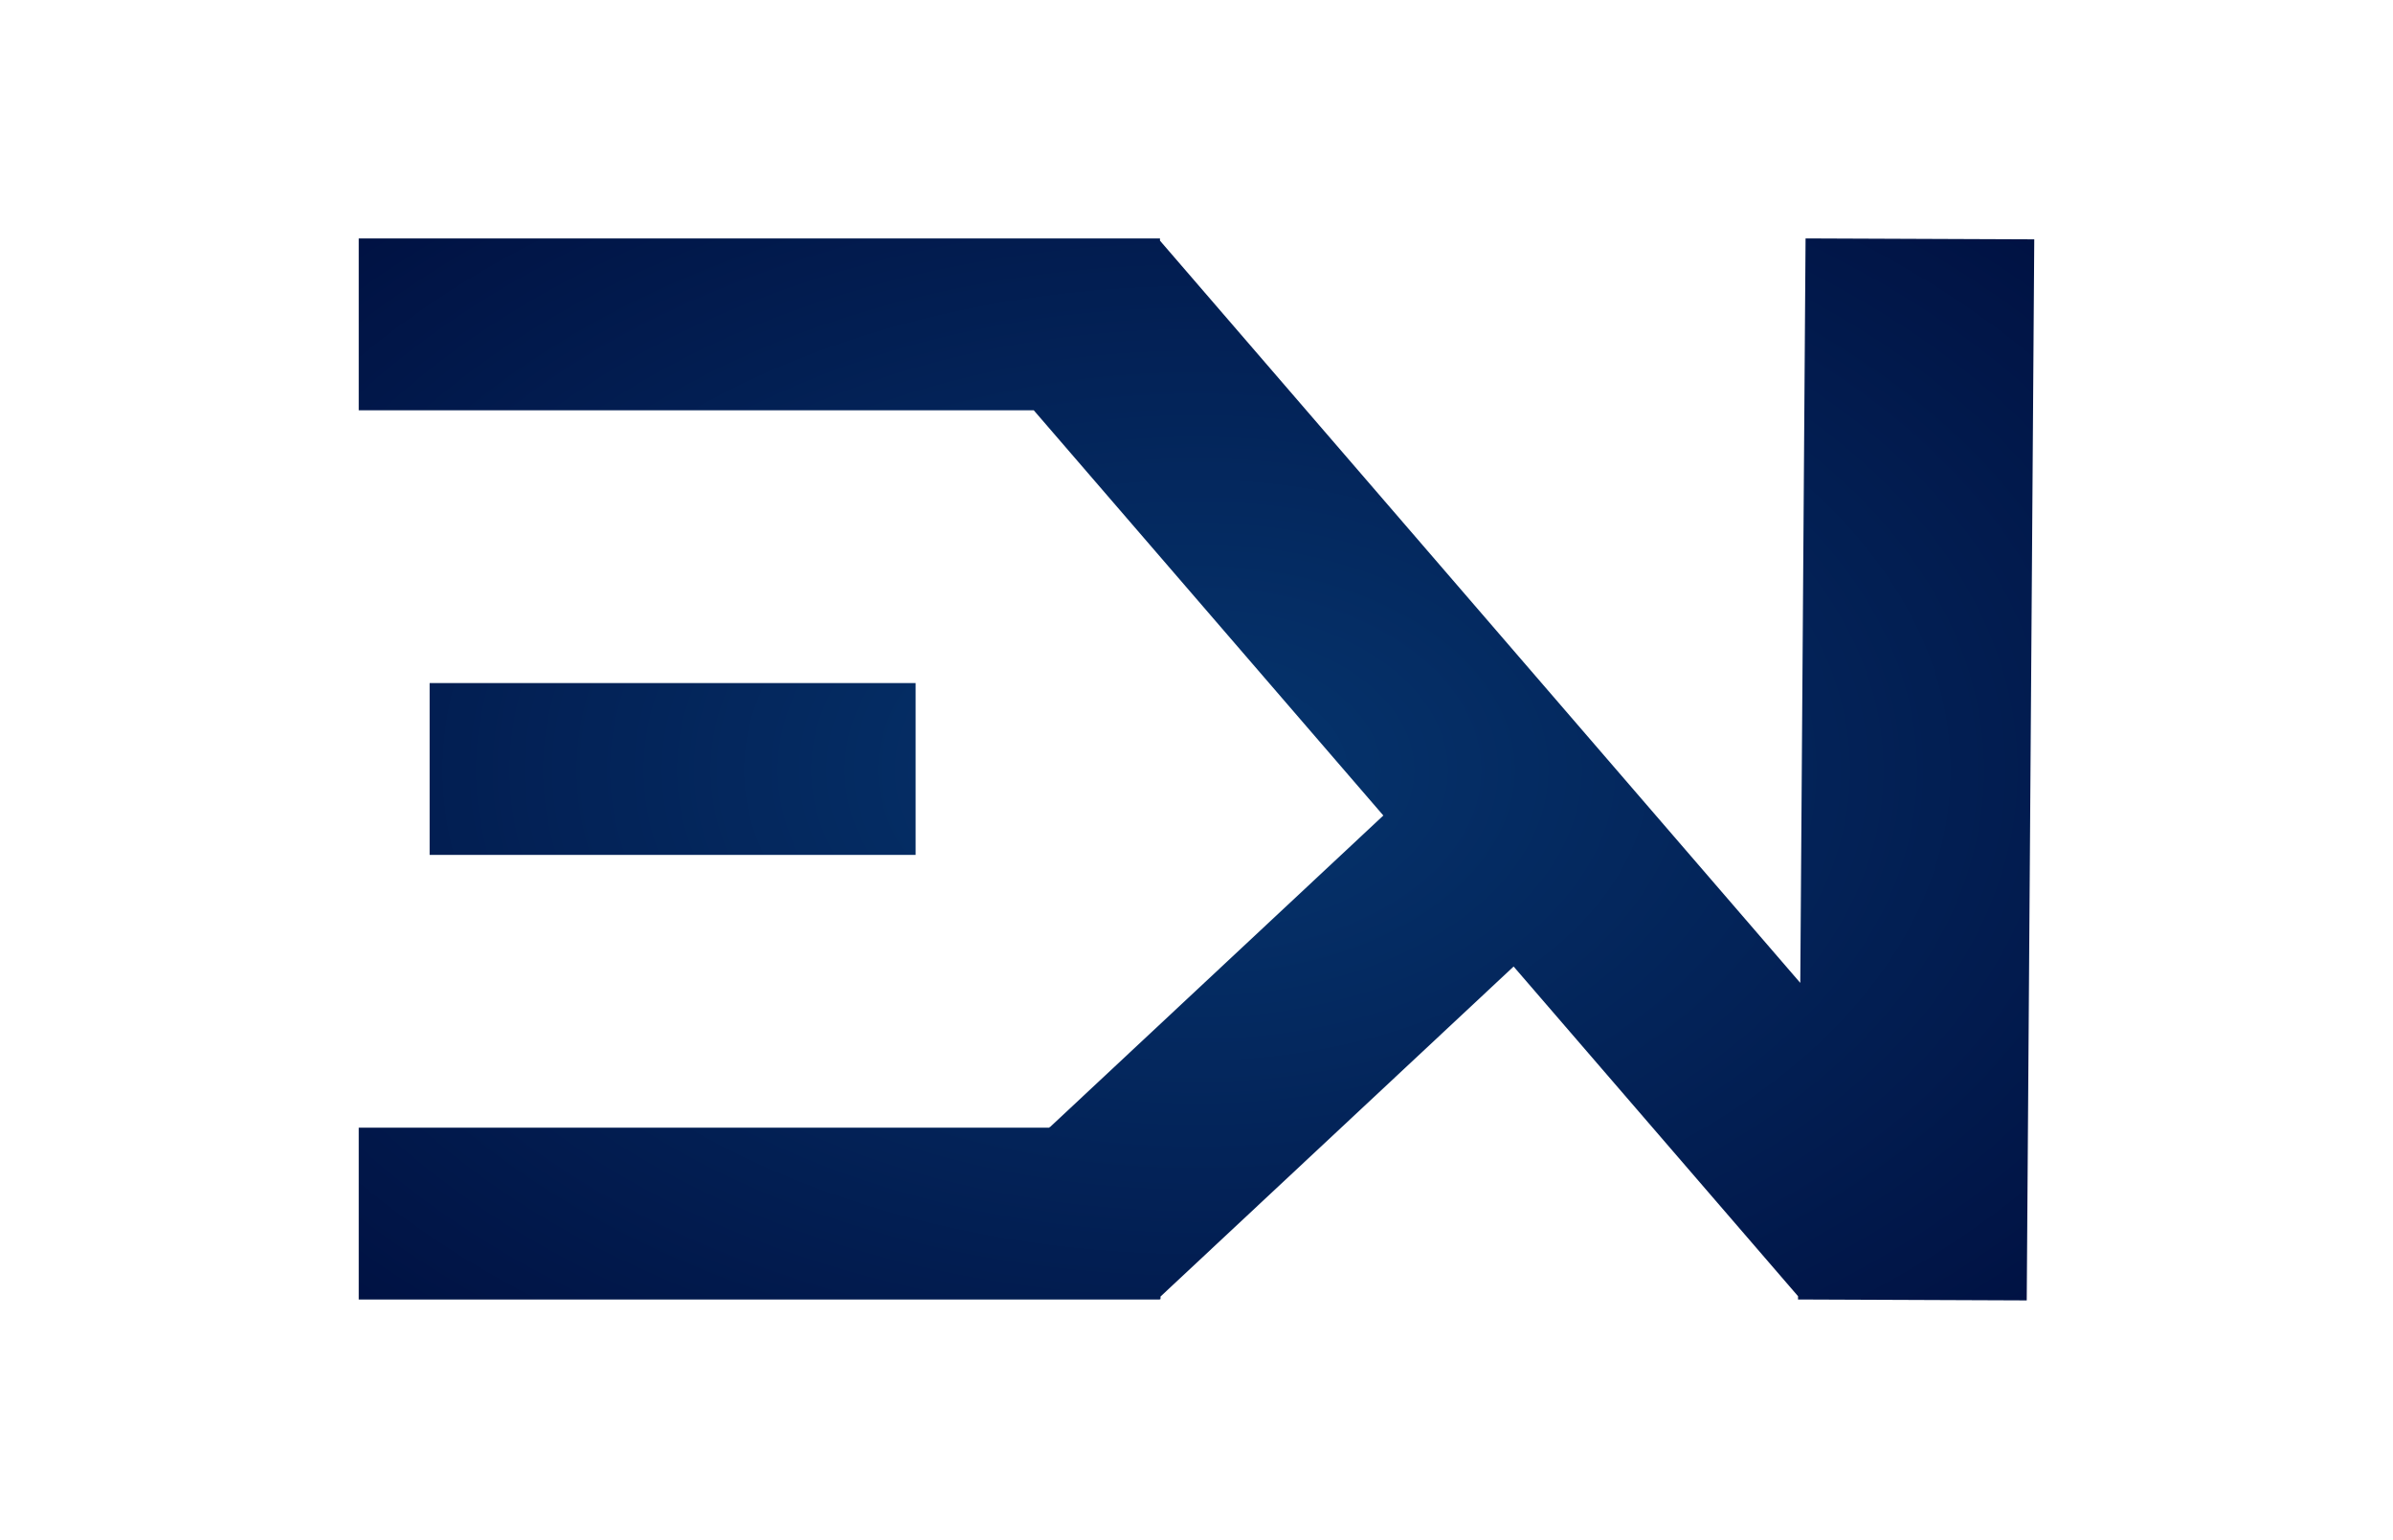
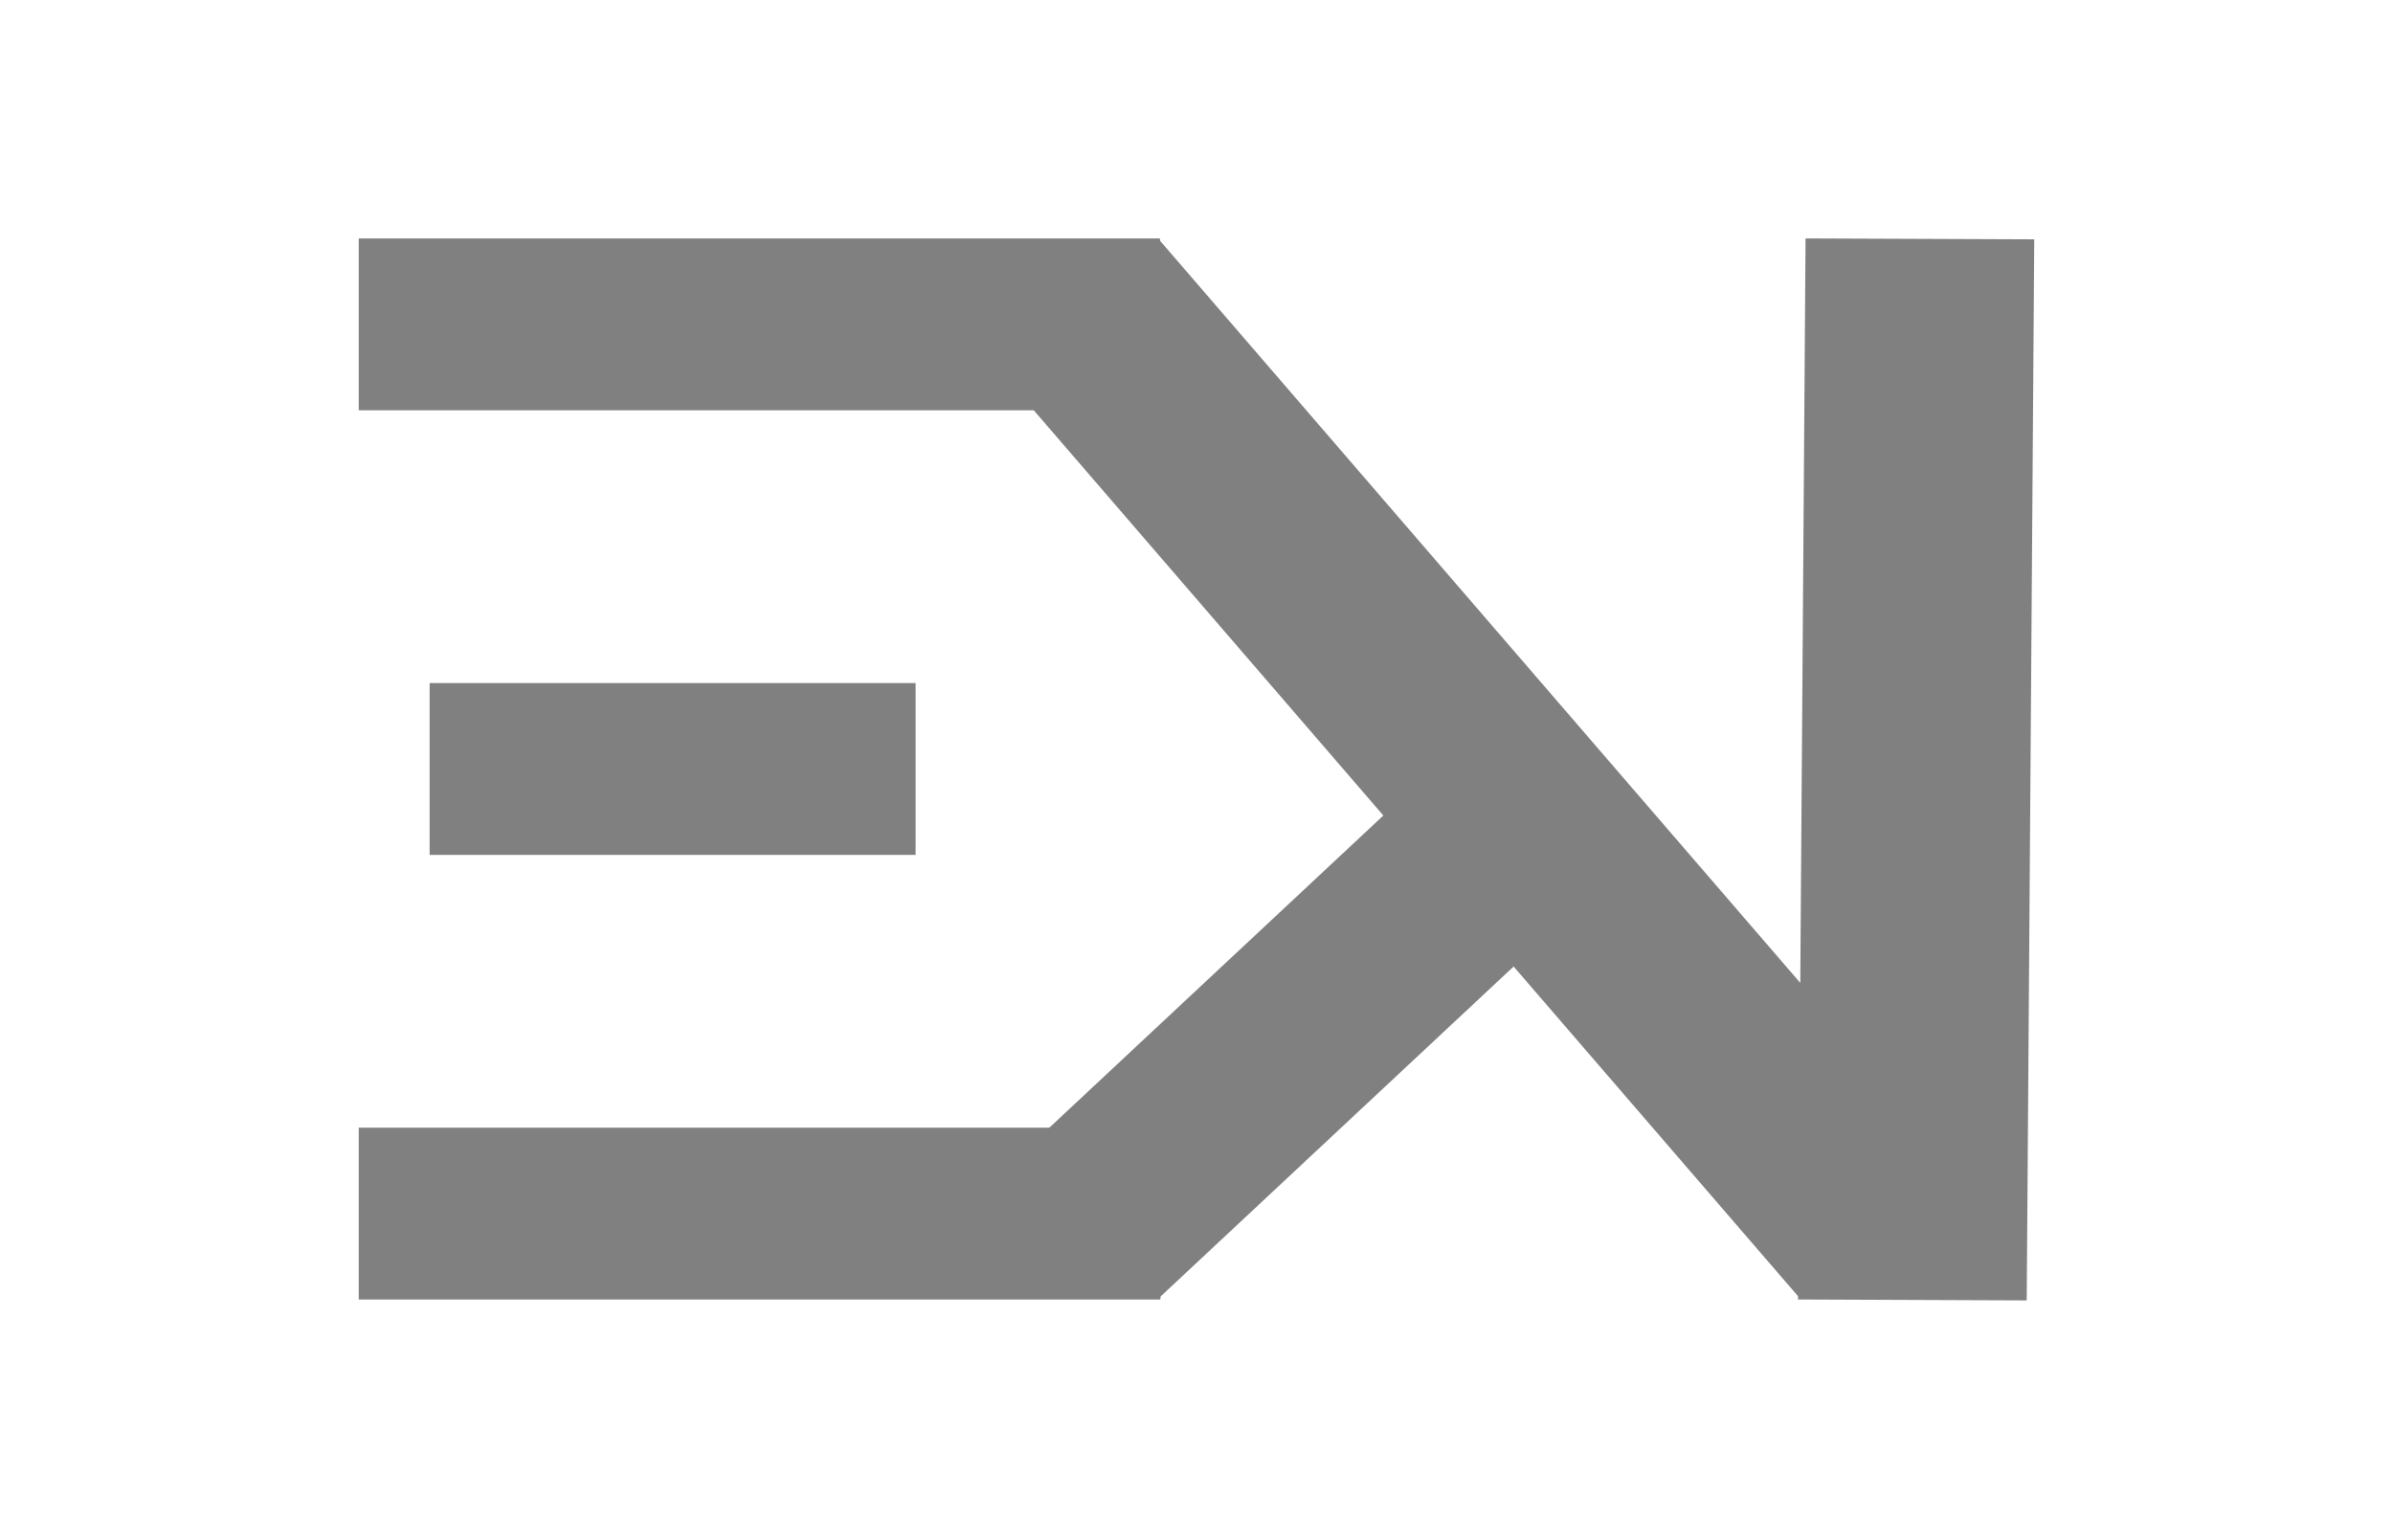
<svg xmlns="http://www.w3.org/2000/svg" width="1114" height="717" viewBox="0 0 1114 717" fill="none">
  <rect x="0" y="0" width="1114" height="717" fill="#808080" stroke="none" />
-   <rect width="1114" height="717" fill="url(#paint0_radial_206_322)" />
  <path fill-rule="evenodd" clip-rule="evenodd" d="M1114 0H0V717H1114V0ZM539.094 111H167V191H481.228L643.979 379.672L488.708 524.808H488.348L488.472 525H167V605H540V604.613L540.25 605V603.621L704.624 449.976L837.037 603.479L837.026 604.993L943.491 605.42L947 111.427L840.535 111L838.073 457.597L540 112.05V111H539.094ZM200 318H426.242V398H200V318Z" fill="white" />
  <defs>
    <radialGradient id="paint0_radial_206_322" cx="0" cy="0" r="1" gradientUnits="userSpaceOnUse" gradientTransform="translate(557 358.5) rotate(90) scale(358.5 557)">
      <stop stop-color="#06356E" />
      <stop offset="1" stop-color="#001142" />
    </radialGradient>
  </defs>
</svg>